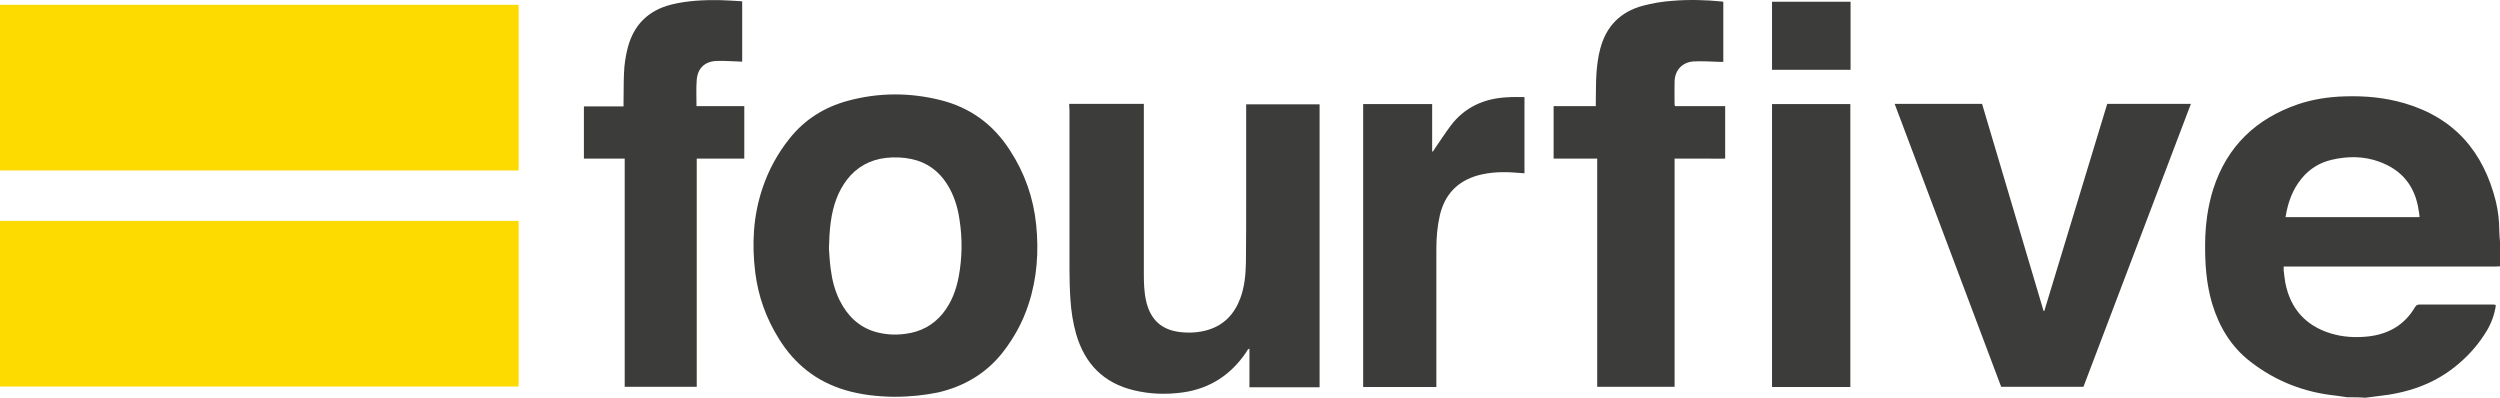
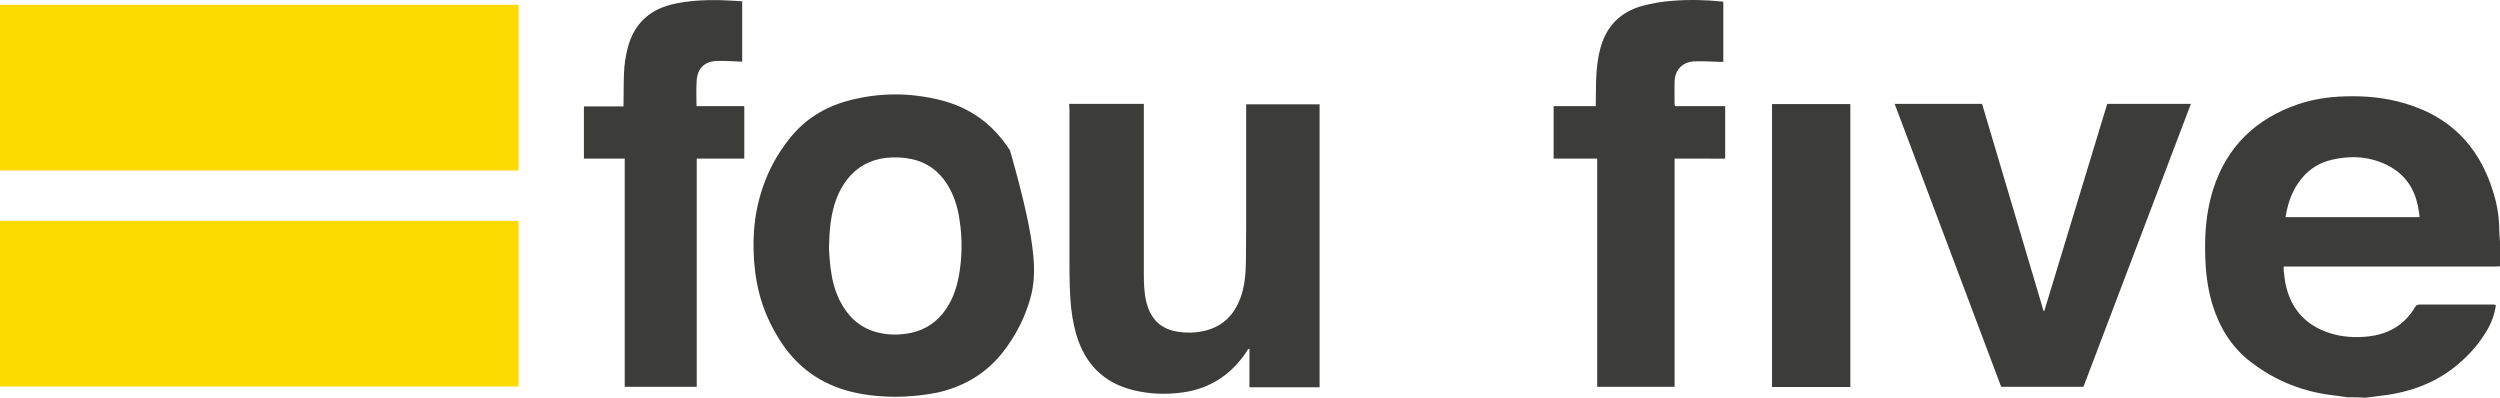
<svg xmlns="http://www.w3.org/2000/svg" width="176" height="28" viewBox="0 0 176 28" fill="none">
  <path d="M0 15.547C0.098 15.547 0.181 15.547 0.279 15.547C12.258 15.547 24.254 15.547 36.234 15.547C36.332 15.547 36.414 15.547 36.513 15.547C36.513 19.435 36.513 23.324 36.513 27.212C36.398 27.212 36.3 27.212 36.201 27.212C24.238 27.212 12.258 27.212 0.295 27.212C0.197 27.212 0.098 27.212 0 27.212C0 23.34 0 19.435 0 15.547Z" fill="#FEDB00" />
  <path d="M0 0.337C0.098 0.337 0.181 0.337 0.279 0.337C12.258 0.337 24.254 0.337 36.234 0.337C36.332 0.337 36.414 0.337 36.513 0.337C36.513 4.226 36.513 8.114 36.513 12.003C36.398 12.003 36.3 12.003 36.201 12.003C24.238 12.003 12.258 12.003 0.295 12.003C0.197 12.003 0.098 12.003 0 12.003C0 8.114 0 4.226 0 0.337Z" fill="#FEDB00" />
  <path d="M165.235 27.967C164.972 27.934 164.71 27.885 164.447 27.852C162.215 27.623 160.197 26.835 158.425 25.457C157.062 24.407 156.226 22.996 155.733 21.371C155.323 19.977 155.225 18.566 155.241 17.122C155.257 15.826 155.421 14.546 155.815 13.299C156.784 10.296 158.818 8.36 161.772 7.343C162.839 6.982 163.938 6.818 165.054 6.785C166.498 6.736 167.91 6.867 169.305 7.277C172.8 8.311 174.835 10.69 175.705 14.169C175.869 14.858 175.951 15.547 175.951 16.252C175.951 16.515 175.984 16.761 176 17.023C176 17.598 176 18.172 176 18.746C175.869 18.763 175.737 18.763 175.622 18.763C170.798 18.763 165.957 18.763 161.132 18.763C161.017 18.763 160.902 18.763 160.771 18.763C160.771 18.861 160.771 18.943 160.771 19.025C160.804 19.32 160.837 19.616 160.886 19.911C161.247 21.732 162.314 22.93 164.086 23.472C164.939 23.734 165.826 23.783 166.728 23.685C168.156 23.521 169.272 22.881 170.01 21.634C170.092 21.486 170.191 21.437 170.355 21.437C172.078 21.437 173.801 21.437 175.508 21.437C175.573 21.437 175.639 21.453 175.705 21.47C175.688 21.568 175.688 21.65 175.672 21.716C175.54 22.389 175.278 22.996 174.9 23.554C174.342 24.423 173.637 25.178 172.833 25.818C171.257 27.081 169.419 27.672 167.434 27.885C167.122 27.918 166.81 27.967 166.515 28C166.105 27.967 165.678 27.967 165.235 27.967ZM170.338 15.284C170.322 15.104 170.306 14.956 170.273 14.809C170.027 13.102 169.091 11.954 167.483 11.379C166.4 10.986 165.284 10.986 164.152 11.248C163.315 11.445 162.609 11.872 162.051 12.544C161.395 13.332 161.067 14.251 160.902 15.284C164.053 15.284 167.188 15.284 170.338 15.284Z" fill="#3C3C3B" />
-   <path d="M62.918 27.934C61.818 27.918 60.637 27.803 59.488 27.459C57.469 26.852 55.943 25.637 54.844 23.865C53.941 22.422 53.383 20.879 53.17 19.189C52.924 17.188 53.022 15.235 53.662 13.299C54.089 12.003 54.729 10.822 55.582 9.755C56.649 8.41 58.044 7.54 59.685 7.097C61.851 6.506 64.05 6.506 66.216 7.048C68.317 7.573 69.941 8.771 71.106 10.592C72.14 12.183 72.747 13.906 72.944 15.793C73.141 17.713 73.01 19.599 72.403 21.437C71.993 22.7 71.353 23.849 70.532 24.883C69.367 26.326 67.857 27.196 66.068 27.623C65.1 27.82 64.099 27.934 62.918 27.934ZM58.356 17.499C58.388 17.844 58.405 18.418 58.487 18.976C58.585 19.747 58.782 20.485 59.127 21.175C59.668 22.241 60.456 23.012 61.605 23.357C62.294 23.554 63 23.603 63.722 23.504C64.788 23.373 65.675 22.914 66.364 22.077C66.987 21.306 67.316 20.42 67.496 19.468C67.742 18.123 67.759 16.777 67.545 15.432C67.414 14.546 67.151 13.709 66.659 12.938C66.068 12.019 65.248 11.429 64.181 11.199C63.574 11.068 62.967 11.051 62.36 11.117C61.244 11.248 60.308 11.757 59.619 12.659C59.307 13.069 59.061 13.529 58.881 14.005C58.487 15.055 58.388 16.17 58.356 17.499Z" fill="#3C3C3B" />
+   <path d="M62.918 27.934C61.818 27.918 60.637 27.803 59.488 27.459C57.469 26.852 55.943 25.637 54.844 23.865C53.941 22.422 53.383 20.879 53.17 19.189C52.924 17.188 53.022 15.235 53.662 13.299C54.089 12.003 54.729 10.822 55.582 9.755C56.649 8.41 58.044 7.54 59.685 7.097C61.851 6.506 64.05 6.506 66.216 7.048C68.317 7.573 69.941 8.771 71.106 10.592C73.141 17.713 73.01 19.599 72.403 21.437C71.993 22.7 71.353 23.849 70.532 24.883C69.367 26.326 67.857 27.196 66.068 27.623C65.1 27.82 64.099 27.934 62.918 27.934ZM58.356 17.499C58.388 17.844 58.405 18.418 58.487 18.976C58.585 19.747 58.782 20.485 59.127 21.175C59.668 22.241 60.456 23.012 61.605 23.357C62.294 23.554 63 23.603 63.722 23.504C64.788 23.373 65.675 22.914 66.364 22.077C66.987 21.306 67.316 20.42 67.496 19.468C67.742 18.123 67.759 16.777 67.545 15.432C67.414 14.546 67.151 13.709 66.659 12.938C66.068 12.019 65.248 11.429 64.181 11.199C63.574 11.068 62.967 11.051 62.36 11.117C61.244 11.248 60.308 11.757 59.619 12.659C59.307 13.069 59.061 13.529 58.881 14.005C58.487 15.055 58.388 16.17 58.356 17.499Z" fill="#3C3C3B" />
  <path d="M75.274 7.31C77.03 7.31 78.753 7.31 80.526 7.31C80.526 7.442 80.526 7.556 80.526 7.671C80.526 11.527 80.526 15.383 80.526 19.238C80.526 19.928 80.542 20.6 80.706 21.273C81.018 22.52 81.773 23.209 83.037 23.373C83.709 23.455 84.382 23.422 85.038 23.226C86.187 22.881 86.909 22.093 87.32 20.994C87.615 20.19 87.697 19.337 87.713 18.484C87.73 16.909 87.73 15.35 87.73 13.775C87.73 11.74 87.73 9.706 87.73 7.671C87.73 7.573 87.73 7.458 87.73 7.343C89.453 7.343 91.159 7.343 92.899 7.343C92.899 13.972 92.899 20.617 92.899 27.262C91.258 27.262 89.617 27.262 87.96 27.262C87.96 26.376 87.96 25.473 87.96 24.538C87.812 24.604 87.779 24.719 87.73 24.801C86.663 26.376 85.203 27.344 83.299 27.623C82.134 27.787 80.969 27.754 79.82 27.475C77.703 26.966 76.374 25.621 75.767 23.537C75.537 22.733 75.406 21.896 75.356 21.06C75.307 20.338 75.291 19.616 75.291 18.894C75.291 15.169 75.291 11.445 75.291 7.721C75.274 7.589 75.274 7.458 75.274 7.31Z" fill="#3C3C3B" />
  <path d="M140.882 27.229C138.388 20.6 135.894 13.972 133.383 7.31C135.451 7.31 137.485 7.31 139.537 7.31C140.981 12.167 142.425 17.023 143.869 21.896C143.885 21.896 143.902 21.896 143.918 21.896C145.395 17.04 146.872 12.167 148.349 7.31C150.302 7.31 152.255 7.31 154.24 7.31C151.713 13.972 149.202 20.584 146.675 27.229C144.739 27.229 142.819 27.229 140.882 27.229Z" fill="#3C3C3B" />
  <path d="M112.443 11.166C111.392 11.166 110.391 11.166 109.374 11.166C109.374 9.936 109.374 8.721 109.374 7.474C110.359 7.474 111.327 7.474 112.344 7.474C112.344 7.36 112.344 7.261 112.344 7.163C112.361 6.474 112.344 5.784 112.394 5.095C112.443 4.537 112.508 3.98 112.656 3.438C113.066 1.863 114.067 0.829 115.659 0.403C116.332 0.222 117.038 0.108 117.727 0.058C118.908 -0.04 120.074 -0.007 121.255 0.108C121.271 0.108 121.288 0.124 121.321 0.14C121.321 1.535 121.321 2.93 121.321 4.357C121.255 4.357 121.189 4.357 121.124 4.357C120.5 4.341 119.86 4.291 119.237 4.324C118.432 4.373 117.907 4.948 117.891 5.735C117.875 6.277 117.891 6.818 117.891 7.36C117.891 7.392 117.907 7.409 117.924 7.474C119.089 7.474 120.27 7.474 121.452 7.474C121.452 8.705 121.452 9.919 121.452 11.166C121.075 11.182 120.681 11.166 120.287 11.166C119.893 11.166 119.499 11.166 119.105 11.166C118.711 11.166 118.318 11.166 117.891 11.166C117.891 16.531 117.891 21.864 117.891 27.229C116.069 27.229 114.281 27.229 112.443 27.229C112.443 21.896 112.443 16.564 112.443 11.166Z" fill="#3C3C3B" />
  <path d="M52.398 7.474C52.398 8.721 52.398 9.935 52.398 11.166C51.282 11.166 50.182 11.166 49.05 11.166C49.05 16.531 49.05 21.88 49.05 27.229C47.343 27.229 45.669 27.229 43.979 27.229C43.979 21.88 43.979 16.548 43.979 11.166C43.011 11.166 42.059 11.166 41.107 11.166C41.107 9.935 41.107 8.721 41.107 7.491C42.026 7.491 42.945 7.491 43.897 7.491C43.897 7.36 43.897 7.261 43.897 7.146C43.914 6.49 43.897 5.817 43.93 5.161C43.946 4.554 44.045 3.947 44.193 3.356C44.619 1.748 45.637 0.731 47.261 0.321C48.394 0.042 49.526 -0.007 50.675 0.009C51.2 0.025 51.725 0.058 52.25 0.091C52.25 1.519 52.25 2.913 52.25 4.341C52.135 4.341 52.004 4.324 51.873 4.324C51.413 4.308 50.937 4.275 50.478 4.291C49.641 4.308 49.116 4.784 49.05 5.62C49.001 6.227 49.034 6.835 49.034 7.474C50.182 7.474 51.282 7.474 52.398 7.474Z" fill="#3C3C3B" />
-   <path d="M107.323 6.835C107.323 8.639 107.323 10.411 107.323 12.2C107.077 12.183 106.847 12.167 106.633 12.15C105.764 12.085 104.894 12.118 104.041 12.347C102.597 12.758 101.71 13.693 101.366 15.153C101.185 15.941 101.12 16.728 101.12 17.532C101.12 20.649 101.12 23.767 101.12 26.901C101.12 27.016 101.12 27.114 101.12 27.245C99.397 27.245 97.69 27.245 95.967 27.245C95.967 20.6 95.967 13.972 95.967 7.327C97.591 7.327 99.2 7.327 100.824 7.327C100.824 8.442 100.824 9.558 100.824 10.658C100.841 10.658 100.857 10.674 100.873 10.674C100.923 10.592 100.972 10.526 101.021 10.444C101.399 9.903 101.743 9.361 102.137 8.836C103.122 7.54 104.484 6.933 106.076 6.851C106.502 6.818 106.896 6.835 107.323 6.835Z" fill="#3C3C3B" />
  <path d="M130.264 27.245C128.41 27.245 126.589 27.245 124.751 27.245C124.751 20.6 124.751 13.972 124.751 7.327C126.589 7.327 128.41 7.327 130.264 7.327C130.264 13.955 130.264 20.584 130.264 27.245Z" fill="#3C3C3B" />
-   <path d="M130.28 0.124C130.28 1.715 130.28 3.307 130.28 4.915C128.443 4.915 126.605 4.915 124.751 4.915C124.751 3.323 124.751 1.732 124.751 0.124C126.572 0.124 128.41 0.124 130.28 0.124Z" fill="#3C3C3B" />
</svg>